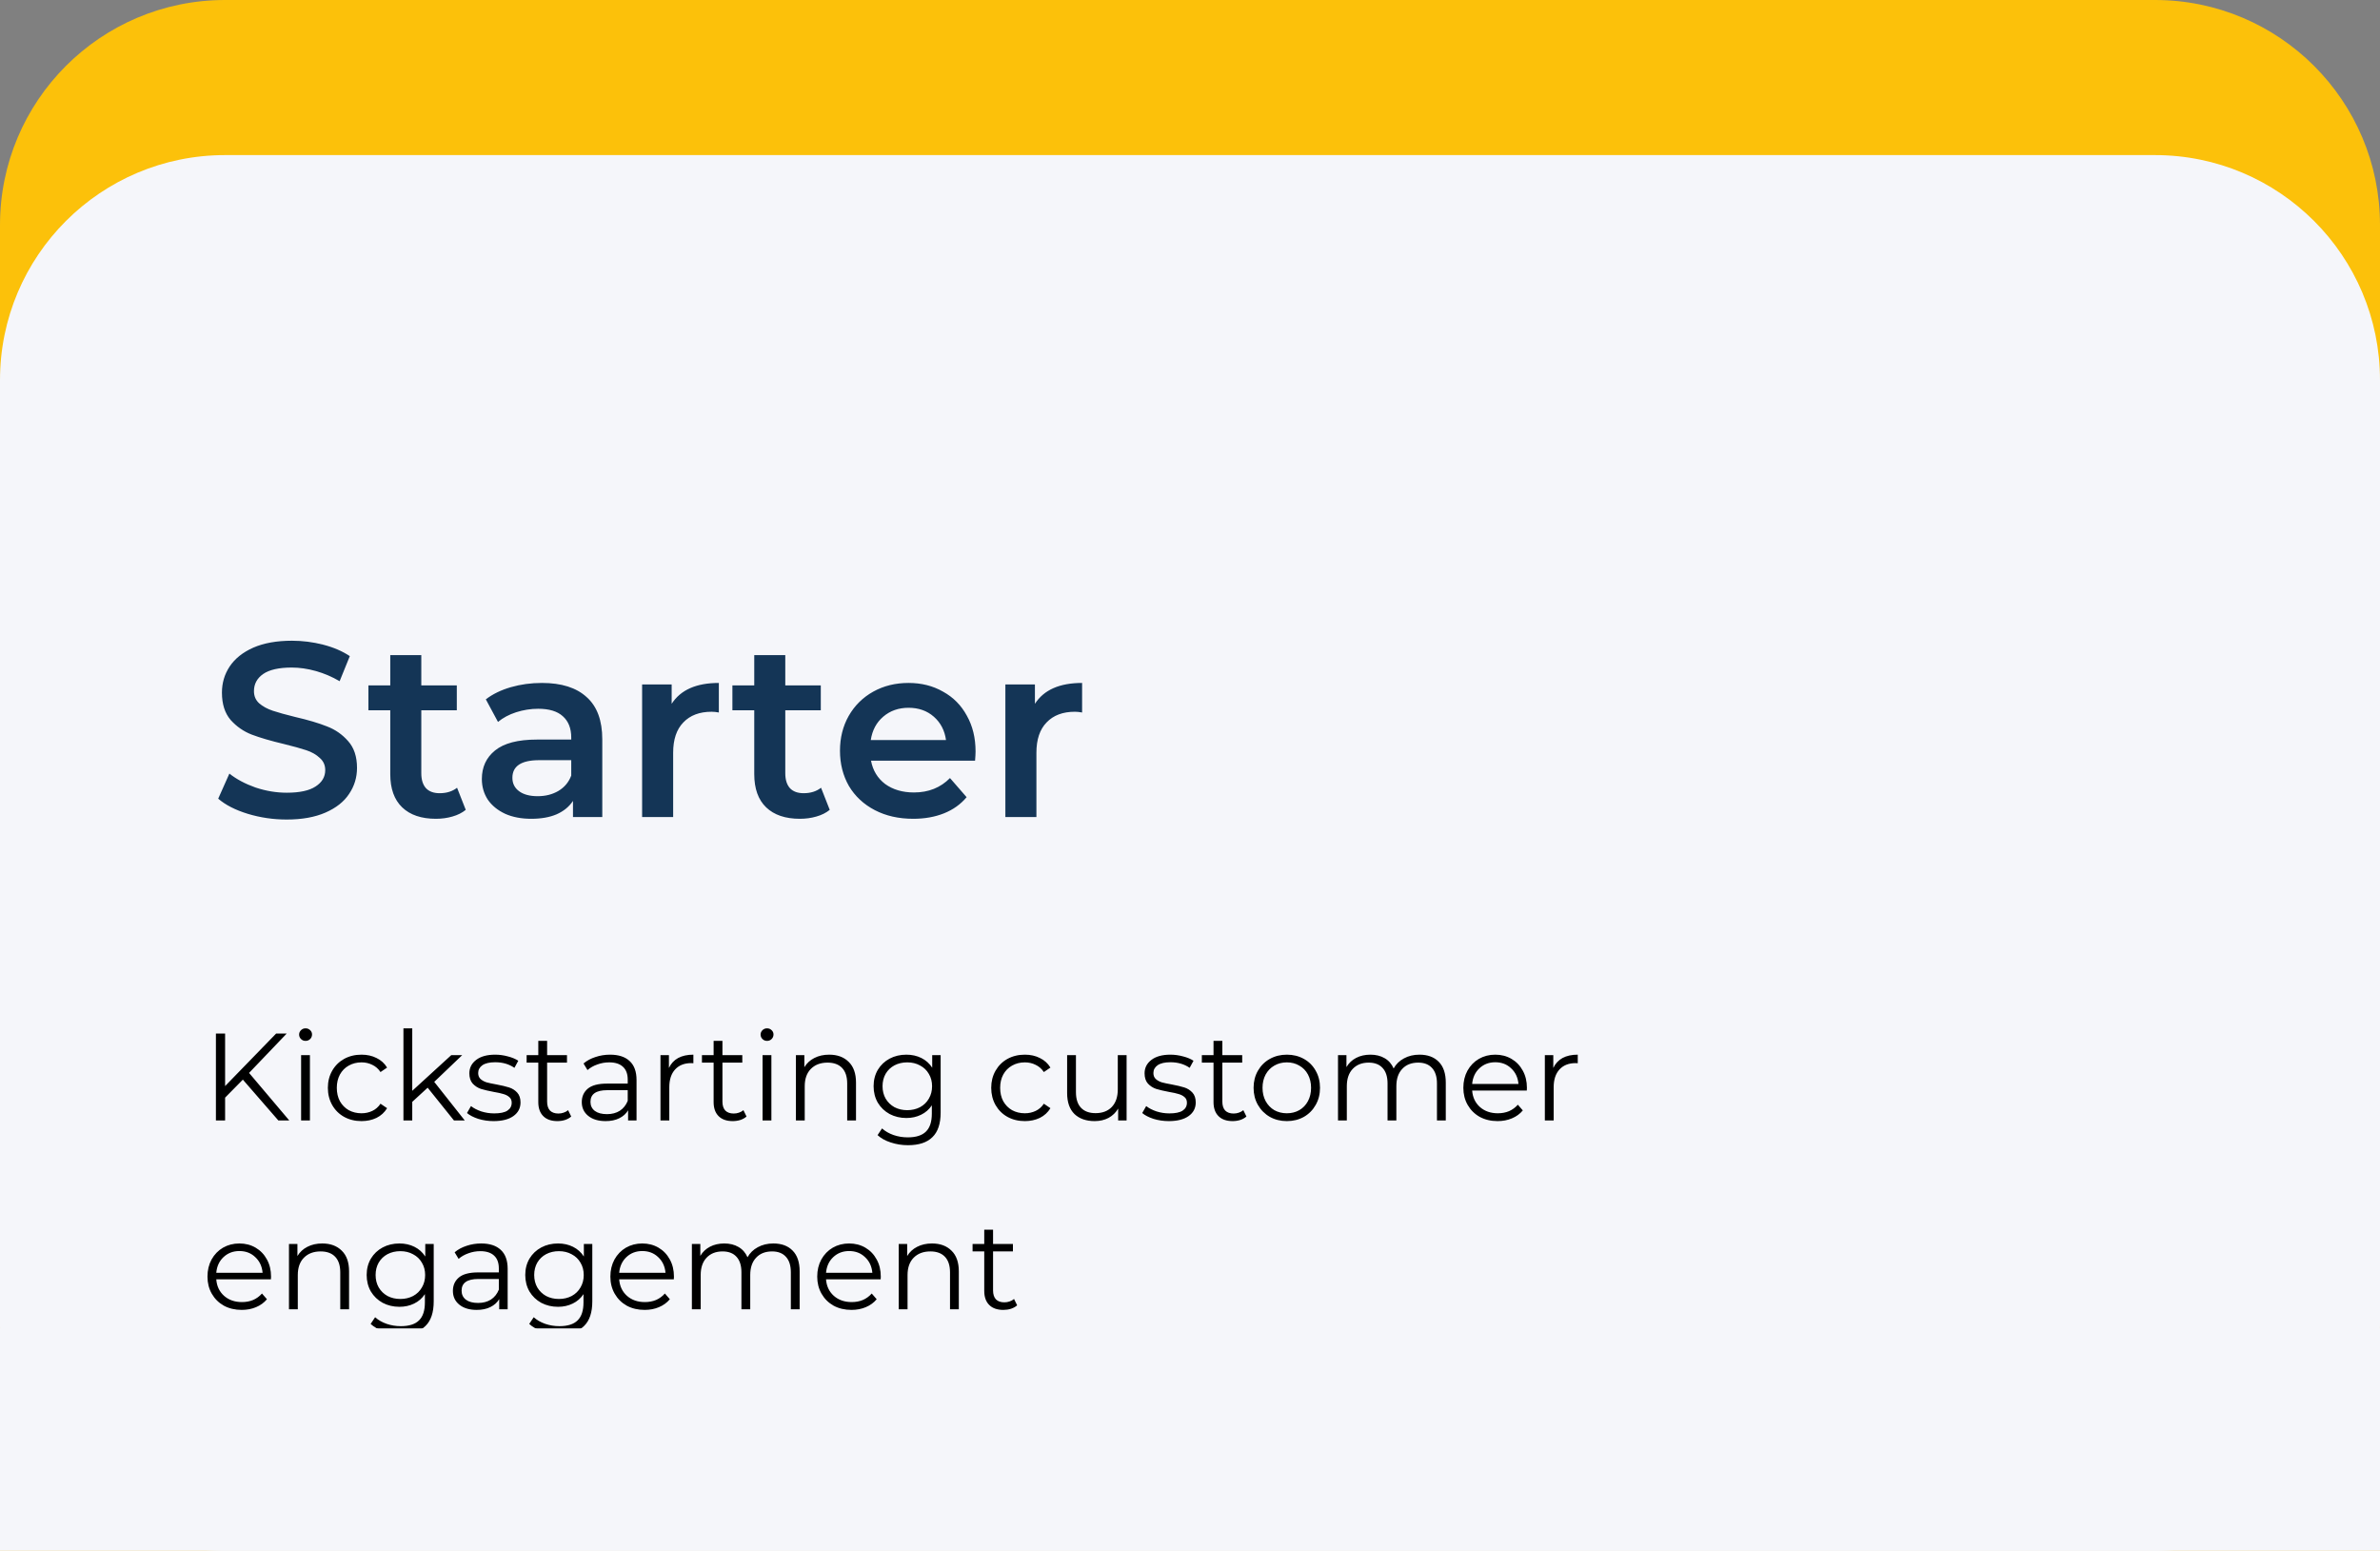
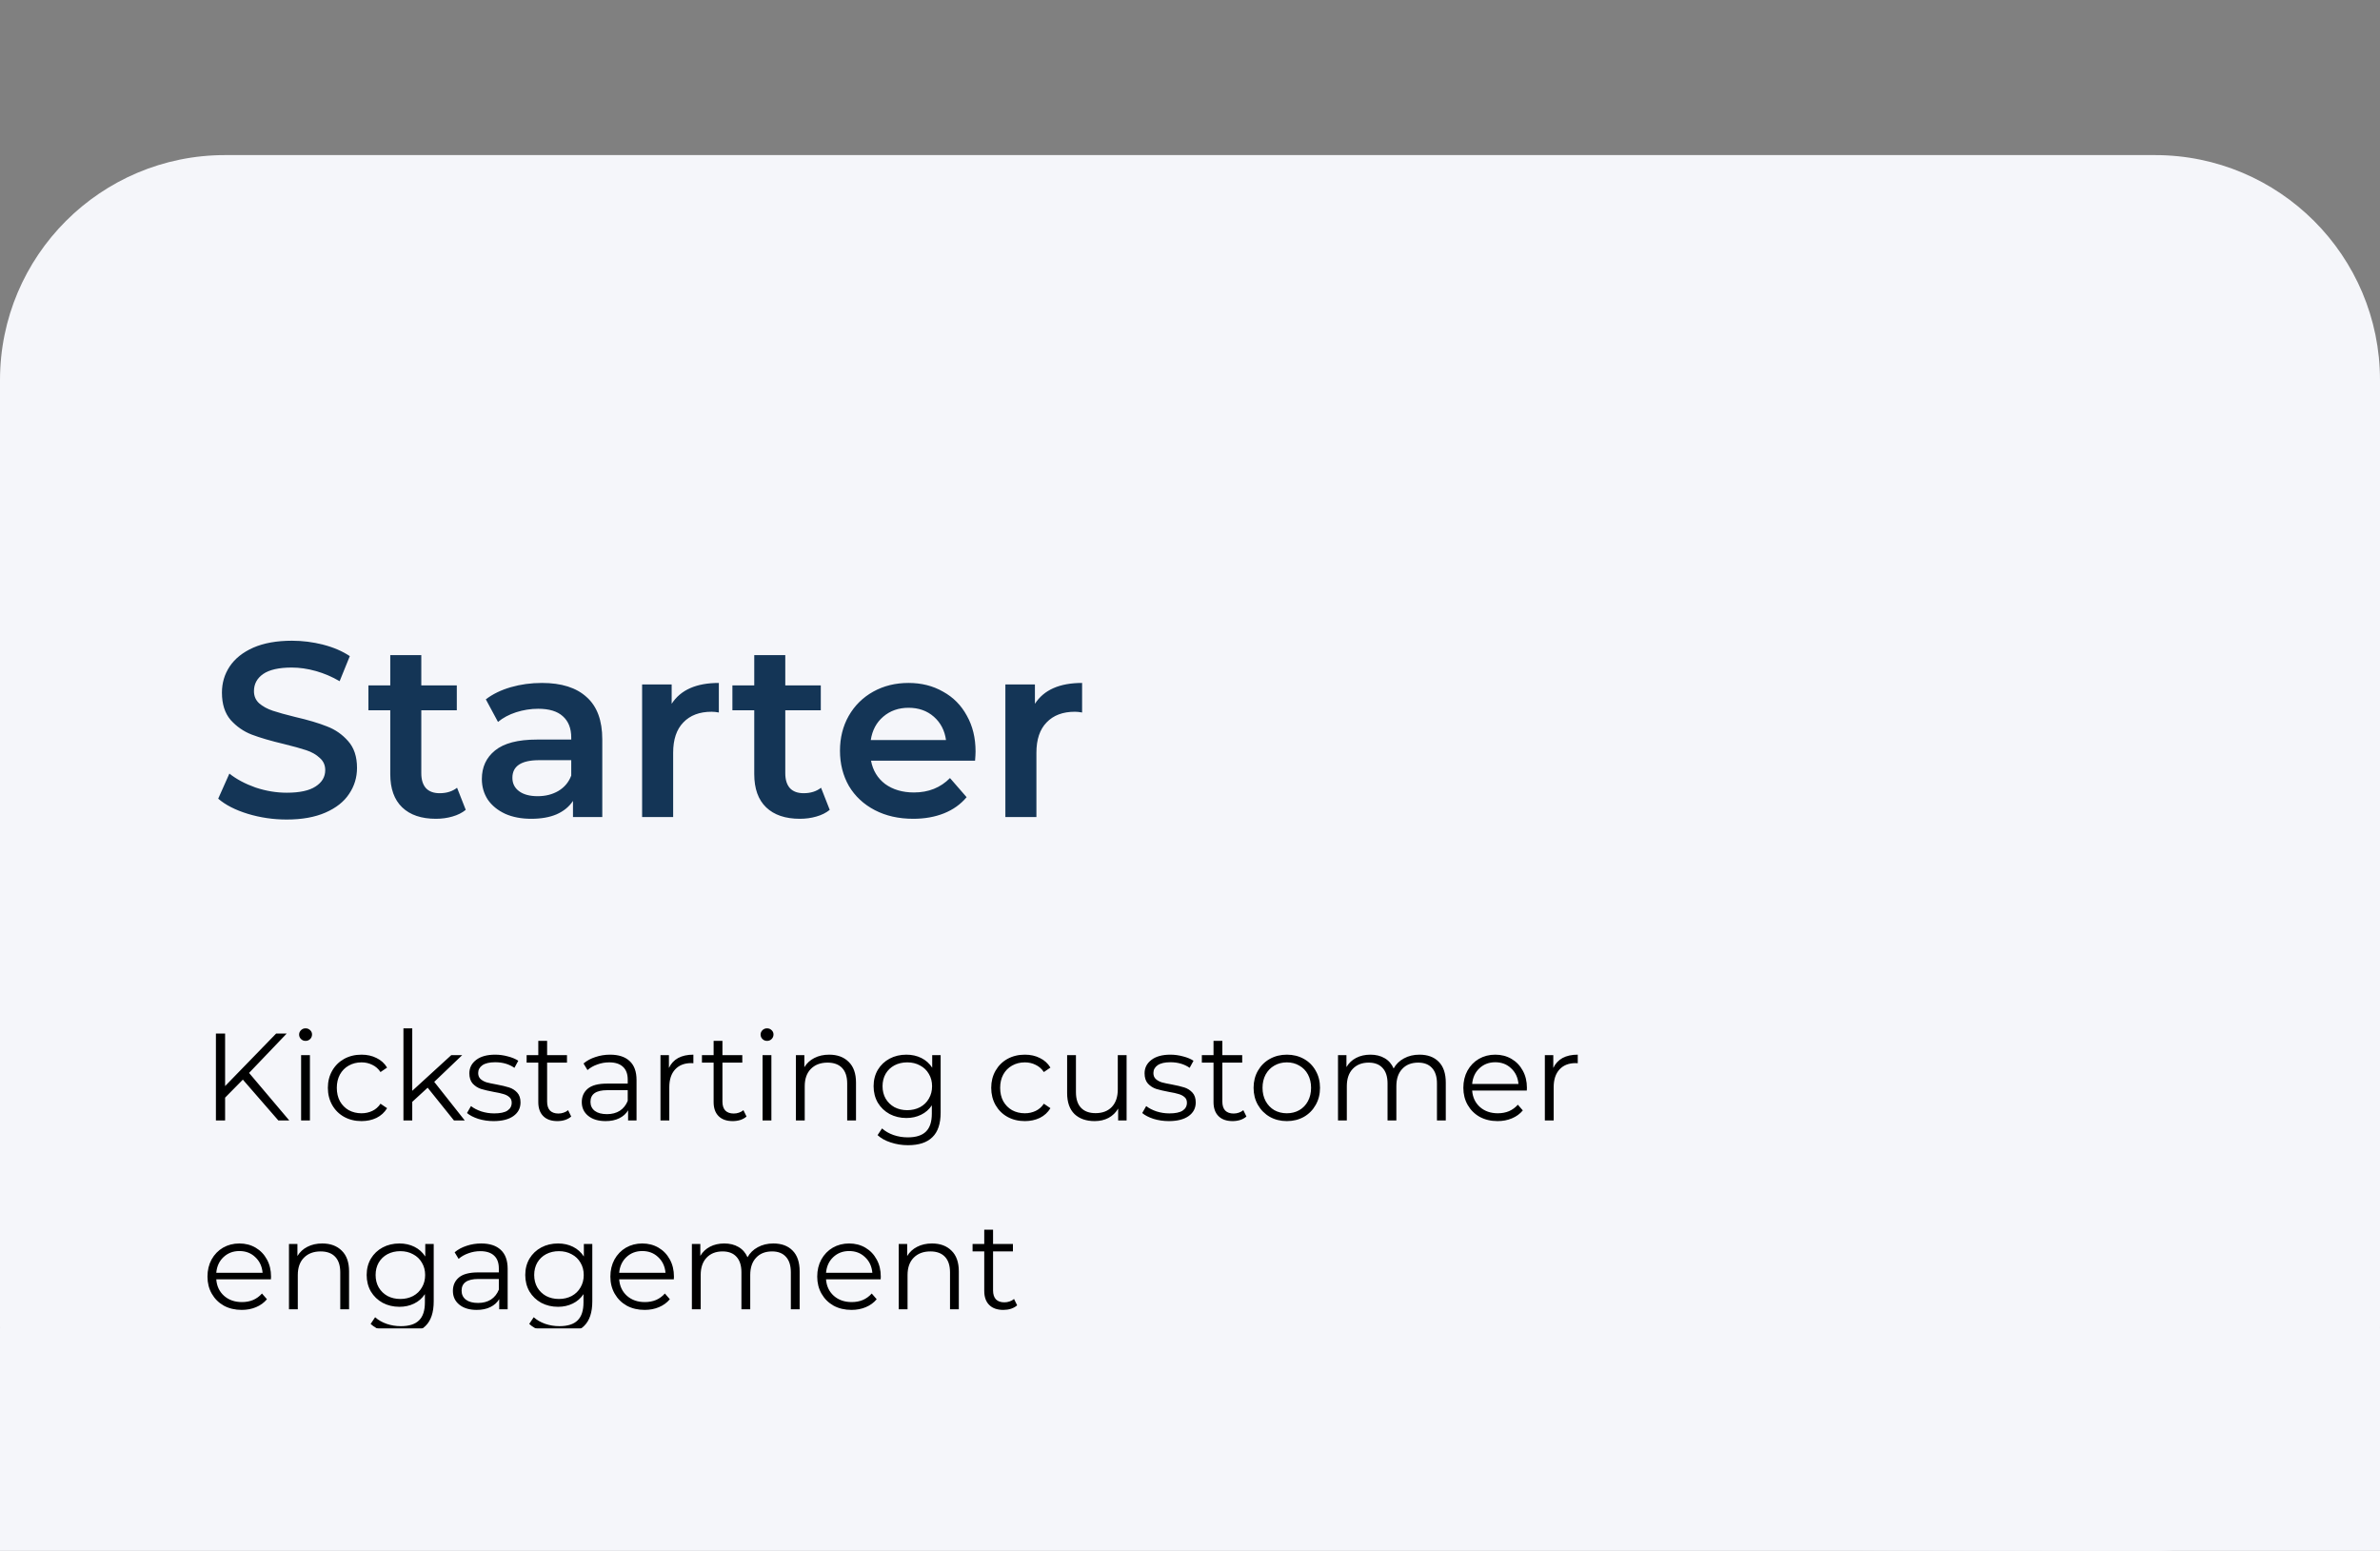
<svg xmlns="http://www.w3.org/2000/svg" width="353" height="230" viewBox="0 0 353 230" fill="none">
  <rect x="0" y="0" width="353" height="230" fill="#808080" stroke="none" />
-   <path d="M0 33.377C0 14.943 14.943 0 33.377 0H319.623C338.057 0 353 14.943 353 33.377V638.623C353 657.057 338.057 672 319.623 672H33.377C14.943 672 0 657.057 0 638.623V33.377Z" fill="#FCC10A" />
-   <path d="M0 56.377C0 37.943 14.943 23 33.377 23H319.623C338.057 23 353 37.943 353 56.377V196.623C353 215.057 338.057 230 319.623 230H33.377C14.943 230 0 215.057 0 196.623V56.377Z" fill="#F5F6FA" />
+   <path d="M0 56.377C0 37.943 14.943 23 33.377 23H319.623C338.057 23 353 37.943 353 56.377V196.623C353 215.057 338.057 230 319.623 230C14.943 230 0 215.057 0 196.623V56.377Z" fill="#F5F6FA" />
  <path d="M36.02 160.109L33.387 162.78V166.168H32.024V153.278H33.387V161.067L40.955 153.278H42.521L36.941 159.115L42.907 166.168H41.287L36.02 160.109ZM44.66 156.482H45.967V166.168H44.66V156.482ZM45.323 154.364C45.053 154.364 44.826 154.272 44.641 154.088C44.457 153.904 44.365 153.683 44.365 153.425C44.365 153.179 44.457 152.965 44.641 152.78C44.826 152.596 45.053 152.504 45.323 152.504C45.593 152.504 45.82 152.596 46.004 152.78C46.188 152.952 46.28 153.161 46.28 153.406C46.28 153.677 46.188 153.904 46.004 154.088C45.82 154.272 45.593 154.364 45.323 154.364ZM53.62 166.26C52.662 166.26 51.803 166.051 51.042 165.634C50.293 165.217 49.703 164.633 49.274 163.885C48.844 163.123 48.629 162.27 48.629 161.325C48.629 160.38 48.844 159.532 49.274 158.784C49.703 158.035 50.293 157.452 51.042 157.034C51.803 156.617 52.662 156.408 53.62 156.408C54.455 156.408 55.197 156.574 55.848 156.905C56.511 157.224 57.033 157.697 57.413 158.323L56.437 158.986C56.118 158.507 55.713 158.151 55.222 157.918C54.731 157.673 54.197 157.55 53.62 157.55C52.92 157.55 52.288 157.709 51.723 158.029C51.17 158.336 50.735 158.777 50.416 159.354C50.109 159.931 49.955 160.588 49.955 161.325C49.955 162.074 50.109 162.737 50.416 163.314C50.735 163.878 51.17 164.32 51.723 164.64C52.288 164.946 52.92 165.1 53.62 165.1C54.197 165.1 54.731 164.983 55.222 164.75C55.713 164.517 56.118 164.161 56.437 163.682L57.413 164.345C57.033 164.971 56.511 165.45 55.848 165.781C55.185 166.1 54.442 166.26 53.62 166.26ZM63.429 161.306L61.145 163.406V166.168H59.838V152.504H61.145V161.767L66.927 156.482H68.548L64.405 160.441L68.935 166.168H67.333L63.429 161.306ZM73.206 166.26C72.421 166.26 71.665 166.15 70.941 165.929C70.229 165.695 69.671 165.407 69.265 165.063L69.855 164.032C70.26 164.351 70.769 164.615 71.383 164.824C71.997 165.02 72.635 165.118 73.298 165.118C74.182 165.118 74.833 164.983 75.25 164.713C75.68 164.431 75.895 164.038 75.895 163.535C75.895 163.179 75.778 162.902 75.545 162.706C75.312 162.497 75.017 162.344 74.661 162.246C74.305 162.135 73.832 162.031 73.243 161.933C72.457 161.785 71.825 161.638 71.346 161.491C70.868 161.331 70.456 161.067 70.112 160.699C69.781 160.33 69.615 159.821 69.615 159.17C69.615 158.36 69.953 157.697 70.628 157.182C71.303 156.666 72.243 156.408 73.446 156.408C74.072 156.408 74.698 156.494 75.324 156.666C75.95 156.825 76.466 157.04 76.871 157.31L76.3 158.36C75.502 157.808 74.55 157.531 73.446 157.531C72.611 157.531 71.978 157.679 71.549 157.973C71.132 158.268 70.923 158.655 70.923 159.133C70.923 159.502 71.039 159.796 71.273 160.017C71.518 160.238 71.819 160.404 72.175 160.515C72.531 160.613 73.022 160.717 73.648 160.828C74.422 160.975 75.041 161.122 75.508 161.27C75.975 161.417 76.374 161.669 76.705 162.025C77.037 162.381 77.202 162.872 77.202 163.498C77.202 164.345 76.846 165.02 76.134 165.523C75.434 166.015 74.458 166.26 73.206 166.26ZM84.72 165.579C84.475 165.8 84.168 165.972 83.799 166.094C83.444 166.205 83.069 166.26 82.676 166.26C81.768 166.26 81.068 166.015 80.577 165.523C80.086 165.032 79.84 164.339 79.84 163.443V157.587H78.109V156.482H79.84V154.364H81.148V156.482H84.094V157.587H81.148V163.369C81.148 163.946 81.289 164.388 81.571 164.695C81.866 164.989 82.283 165.137 82.823 165.137C83.094 165.137 83.351 165.094 83.597 165.008C83.855 164.922 84.076 164.799 84.26 164.64L84.72 165.579ZM90.489 156.408C91.753 156.408 92.723 156.727 93.398 157.366C94.073 157.992 94.411 158.925 94.411 160.165V166.168H93.159V164.658C92.864 165.161 92.428 165.554 91.851 165.837C91.287 166.119 90.612 166.26 89.826 166.26C88.745 166.26 87.886 166.002 87.248 165.487C86.609 164.971 86.29 164.29 86.29 163.443C86.29 162.62 86.585 161.957 87.174 161.454C87.776 160.95 88.727 160.699 90.028 160.699H93.104V160.109C93.104 159.275 92.87 158.642 92.404 158.213C91.937 157.771 91.256 157.55 90.36 157.55C89.746 157.55 89.157 157.654 88.592 157.863C88.027 158.059 87.542 158.336 87.137 158.692L86.548 157.716C87.039 157.298 87.628 156.979 88.316 156.758C89.003 156.525 89.728 156.408 90.489 156.408ZM90.028 165.229C90.765 165.229 91.397 165.063 91.925 164.732C92.453 164.388 92.846 163.897 93.104 163.258V161.675H90.065C88.408 161.675 87.579 162.252 87.579 163.406C87.579 163.97 87.794 164.419 88.224 164.75C88.653 165.069 89.255 165.229 90.028 165.229ZM99.215 158.378C99.521 157.728 99.976 157.237 100.577 156.905C101.191 156.574 101.946 156.408 102.842 156.408V157.679L102.529 157.66C101.51 157.66 100.712 157.973 100.135 158.599C99.558 159.226 99.27 160.103 99.27 161.233V166.168H97.962V156.482H99.215V158.378ZM110.724 165.579C110.478 165.8 110.172 165.972 109.803 166.094C109.447 166.205 109.073 166.26 108.68 166.26C107.772 166.26 107.072 166.015 106.581 165.523C106.09 165.032 105.844 164.339 105.844 163.443V157.587H104.113V156.482H105.844V154.364H107.152V156.482H110.098V157.587H107.152V163.369C107.152 163.946 107.293 164.388 107.575 164.695C107.87 164.989 108.287 165.137 108.827 165.137C109.097 165.137 109.355 165.094 109.601 165.008C109.859 164.922 110.08 164.799 110.264 164.64L110.724 165.579ZM113.104 156.482H114.412V166.168H113.104V156.482ZM113.767 154.364C113.497 154.364 113.27 154.272 113.086 154.088C112.902 153.904 112.81 153.683 112.81 153.425C112.81 153.179 112.902 152.965 113.086 152.78C113.27 152.596 113.497 152.504 113.767 152.504C114.037 152.504 114.264 152.596 114.448 152.78C114.633 152.952 114.725 153.161 114.725 153.406C114.725 153.677 114.633 153.904 114.448 154.088C114.264 154.272 114.037 154.364 113.767 154.364ZM122.985 156.408C124.2 156.408 125.164 156.764 125.876 157.476C126.6 158.176 126.962 159.201 126.962 160.551V166.168H125.655V160.68C125.655 159.674 125.403 158.906 124.9 158.378C124.397 157.851 123.678 157.587 122.745 157.587C121.702 157.587 120.873 157.9 120.259 158.526C119.658 159.14 119.357 159.993 119.357 161.085V166.168H118.05V156.482H119.302V158.268C119.658 157.679 120.149 157.224 120.775 156.905C121.413 156.574 122.15 156.408 122.985 156.408ZM139.516 156.482V164.989C139.516 166.634 139.111 167.85 138.301 168.636C137.503 169.434 136.293 169.833 134.673 169.833C133.777 169.833 132.923 169.697 132.113 169.427C131.315 169.17 130.665 168.807 130.161 168.341L130.824 167.347C131.291 167.764 131.855 168.089 132.518 168.323C133.194 168.556 133.899 168.672 134.636 168.672C135.864 168.672 136.766 168.384 137.343 167.807C137.92 167.242 138.208 166.358 138.208 165.155V163.921C137.803 164.535 137.269 165.002 136.606 165.321C135.956 165.64 135.231 165.8 134.433 165.8C133.525 165.8 132.696 165.603 131.947 165.21C131.211 164.805 130.628 164.247 130.198 163.535C129.781 162.81 129.572 161.994 129.572 161.085C129.572 160.177 129.781 159.367 130.198 158.655C130.628 157.943 131.211 157.39 131.947 156.997C132.684 156.605 133.513 156.408 134.433 156.408C135.256 156.408 135.999 156.574 136.662 156.905C137.325 157.237 137.859 157.716 138.264 158.342V156.482H139.516ZM134.562 164.64C135.262 164.64 135.894 164.492 136.459 164.198C137.024 163.891 137.46 163.467 137.767 162.927C138.086 162.387 138.245 161.773 138.245 161.085C138.245 160.398 138.086 159.79 137.767 159.262C137.46 158.722 137.024 158.305 136.459 158.01C135.907 157.703 135.274 157.55 134.562 157.55C133.863 157.55 133.23 157.697 132.666 157.992C132.113 158.286 131.677 158.704 131.358 159.244C131.051 159.784 130.898 160.398 130.898 161.085C130.898 161.773 131.051 162.387 131.358 162.927C131.677 163.467 132.113 163.891 132.666 164.198C133.23 164.492 133.863 164.64 134.562 164.64ZM152.006 166.26C151.049 166.26 150.189 166.051 149.428 165.634C148.679 165.217 148.09 164.633 147.66 163.885C147.231 163.123 147.016 162.27 147.016 161.325C147.016 160.38 147.231 159.532 147.66 158.784C148.09 158.035 148.679 157.452 149.428 157.034C150.189 156.617 151.049 156.408 152.006 156.408C152.841 156.408 153.584 156.574 154.234 156.905C154.897 157.224 155.419 157.697 155.8 158.323L154.824 158.986C154.504 158.507 154.099 158.151 153.608 157.918C153.117 157.673 152.583 157.55 152.006 157.55C151.306 157.55 150.674 157.709 150.109 158.029C149.557 158.336 149.121 158.777 148.802 159.354C148.495 159.931 148.342 160.588 148.342 161.325C148.342 162.074 148.495 162.737 148.802 163.314C149.121 163.878 149.557 164.32 150.109 164.64C150.674 164.946 151.306 165.1 152.006 165.1C152.583 165.1 153.117 164.983 153.608 164.75C154.099 164.517 154.504 164.161 154.824 163.682L155.8 164.345C155.419 164.971 154.897 165.45 154.234 165.781C153.571 166.1 152.829 166.26 152.006 166.26ZM167.097 156.482V166.168H165.844V164.4C165.501 164.989 165.028 165.45 164.427 165.781C163.825 166.1 163.137 166.26 162.364 166.26C161.1 166.26 160.099 165.91 159.362 165.21C158.638 164.498 158.276 163.461 158.276 162.098V156.482H159.583V161.969C159.583 162.988 159.835 163.762 160.338 164.29C160.842 164.818 161.56 165.081 162.493 165.081C163.512 165.081 164.316 164.775 164.905 164.161C165.495 163.535 165.789 162.669 165.789 161.564V156.482H167.097ZM173.355 166.26C172.569 166.26 171.814 166.15 171.09 165.929C170.378 165.695 169.819 165.407 169.414 165.063L170.003 164.032C170.409 164.351 170.918 164.615 171.532 164.824C172.146 165.02 172.784 165.118 173.447 165.118C174.331 165.118 174.982 164.983 175.399 164.713C175.829 164.431 176.044 164.038 176.044 163.535C176.044 163.179 175.927 162.902 175.694 162.706C175.46 162.497 175.166 162.344 174.81 162.246C174.454 162.135 173.981 162.031 173.392 161.933C172.606 161.785 171.974 161.638 171.495 161.491C171.016 161.331 170.605 161.067 170.261 160.699C169.93 160.33 169.764 159.821 169.764 159.17C169.764 158.36 170.102 157.697 170.777 157.182C171.452 156.666 172.391 156.408 173.594 156.408C174.22 156.408 174.847 156.494 175.473 156.666C176.099 156.825 176.614 157.04 177.02 157.31L176.449 158.36C175.651 157.808 174.699 157.531 173.594 157.531C172.76 157.531 172.127 157.679 171.698 157.973C171.28 158.268 171.072 158.655 171.072 159.133C171.072 159.502 171.188 159.796 171.421 160.017C171.667 160.238 171.968 160.404 172.324 160.515C172.68 160.613 173.171 160.717 173.797 160.828C174.57 160.975 175.19 161.122 175.657 161.27C176.123 161.417 176.522 161.669 176.854 162.025C177.185 162.381 177.351 162.872 177.351 163.498C177.351 164.345 176.995 165.02 176.283 165.523C175.583 166.015 174.607 166.26 173.355 166.26ZM184.869 165.579C184.623 165.8 184.317 165.972 183.948 166.094C183.592 166.205 183.218 166.26 182.825 166.26C181.917 166.26 181.217 166.015 180.726 165.523C180.235 165.032 179.989 164.339 179.989 163.443V157.587H178.258V156.482H179.989V154.364H181.297V156.482H184.243V157.587H181.297V163.369C181.297 163.946 181.438 164.388 181.72 164.695C182.015 164.989 182.432 165.137 182.972 165.137C183.242 165.137 183.5 165.094 183.746 165.008C184.004 164.922 184.225 164.799 184.409 164.64L184.869 165.579ZM190.867 166.26C189.934 166.26 189.093 166.051 188.344 165.634C187.595 165.204 187.006 164.615 186.576 163.866C186.146 163.117 185.931 162.27 185.931 161.325C185.931 160.38 186.146 159.532 186.576 158.784C187.006 158.035 187.595 157.452 188.344 157.034C189.093 156.617 189.934 156.408 190.867 156.408C191.8 156.408 192.641 156.617 193.389 157.034C194.138 157.452 194.721 158.035 195.139 158.784C195.569 159.532 195.783 160.38 195.783 161.325C195.783 162.27 195.569 163.117 195.139 163.866C194.721 164.615 194.138 165.204 193.389 165.634C192.641 166.051 191.8 166.26 190.867 166.26ZM190.867 165.1C191.554 165.1 192.168 164.946 192.708 164.64C193.261 164.32 193.69 163.872 193.997 163.295C194.304 162.718 194.458 162.061 194.458 161.325C194.458 160.588 194.304 159.931 193.997 159.354C193.69 158.777 193.261 158.336 192.708 158.029C192.168 157.709 191.554 157.55 190.867 157.55C190.179 157.55 189.559 157.709 189.007 158.029C188.467 158.336 188.037 158.777 187.718 159.354C187.411 159.931 187.257 160.588 187.257 161.325C187.257 162.061 187.411 162.718 187.718 163.295C188.037 163.872 188.467 164.32 189.007 164.64C189.559 164.946 190.179 165.1 190.867 165.1ZM210.533 156.408C211.748 156.408 212.7 156.758 213.387 157.458C214.087 158.158 214.437 159.189 214.437 160.551V166.168H213.129V160.68C213.129 159.674 212.884 158.906 212.393 158.378C211.914 157.851 211.233 157.587 210.349 157.587C209.342 157.587 208.55 157.9 207.973 158.526C207.396 159.14 207.108 159.993 207.108 161.085V166.168H205.8V160.68C205.8 159.674 205.555 158.906 205.064 158.378C204.585 157.851 203.897 157.587 203.001 157.587C202.007 157.587 201.215 157.9 200.626 158.526C200.049 159.14 199.76 159.993 199.76 161.085V166.168H198.453V156.482H199.705V158.25C200.049 157.66 200.527 157.206 201.141 156.887C201.755 156.568 202.461 156.408 203.259 156.408C204.069 156.408 204.769 156.58 205.358 156.924C205.96 157.267 206.408 157.777 206.703 158.452C207.059 157.814 207.568 157.317 208.231 156.961C208.906 156.592 209.673 156.408 210.533 156.408ZM226.453 161.73H218.35C218.424 162.737 218.81 163.553 219.51 164.179C220.21 164.793 221.094 165.1 222.162 165.1C222.763 165.1 223.316 164.996 223.819 164.787C224.323 164.566 224.758 164.247 225.127 163.829L225.863 164.676C225.434 165.192 224.893 165.585 224.243 165.855C223.604 166.125 222.898 166.26 222.125 166.26C221.131 166.26 220.247 166.051 219.473 165.634C218.712 165.204 218.117 164.615 217.687 163.866C217.257 163.117 217.043 162.27 217.043 161.325C217.043 160.38 217.245 159.532 217.65 158.784C218.068 158.035 218.632 157.452 219.344 157.034C220.069 156.617 220.879 156.408 221.775 156.408C222.671 156.408 223.475 156.617 224.187 157.034C224.9 157.452 225.458 158.035 225.863 158.784C226.268 159.52 226.471 160.367 226.471 161.325L226.453 161.73ZM221.775 157.531C220.842 157.531 220.056 157.832 219.418 158.434C218.792 159.023 218.436 159.796 218.35 160.754H225.219C225.133 159.796 224.771 159.023 224.132 158.434C223.506 157.832 222.72 157.531 221.775 157.531ZM230.384 158.378C230.691 157.728 231.146 157.237 231.747 156.905C232.361 156.574 233.116 156.408 234.012 156.408V157.679L233.699 157.66C232.68 157.66 231.882 157.973 231.305 158.599C230.728 159.226 230.44 160.103 230.44 161.233V166.168H229.132V156.482H230.384V158.378ZM40.182 189.73H32.079C32.153 190.737 32.54 191.553 33.239 192.179C33.939 192.793 34.823 193.1 35.891 193.1C36.493 193.1 37.045 192.996 37.549 192.787C38.052 192.566 38.488 192.247 38.856 191.829L39.593 192.676C39.163 193.192 38.623 193.585 37.972 193.855C37.334 194.125 36.628 194.26 35.854 194.26C34.86 194.26 33.976 194.051 33.203 193.634C32.441 193.204 31.846 192.615 31.416 191.866C30.987 191.117 30.772 190.27 30.772 189.325C30.772 188.38 30.974 187.532 31.38 186.784C31.797 186.035 32.362 185.452 33.074 185.034C33.798 184.617 34.608 184.408 35.505 184.408C36.401 184.408 37.205 184.617 37.917 185.034C38.629 185.452 39.188 186.035 39.593 186.784C39.998 187.52 40.2 188.367 40.2 189.325L40.182 189.73ZM35.505 185.531C34.572 185.531 33.786 185.832 33.147 186.434C32.521 187.023 32.165 187.796 32.079 188.754H38.948C38.862 187.796 38.5 187.023 37.862 186.434C37.236 185.832 36.45 185.531 35.505 185.531ZM47.797 184.408C49.012 184.408 49.976 184.764 50.688 185.476C51.412 186.176 51.774 187.201 51.774 188.551V194.168H50.467V188.68C50.467 187.674 50.215 186.906 49.712 186.378C49.209 185.851 48.49 185.587 47.557 185.587C46.514 185.587 45.685 185.9 45.071 186.526C44.47 187.14 44.169 187.993 44.169 189.085V194.168H42.861V184.482H44.114V186.268C44.47 185.679 44.961 185.224 45.587 184.905C46.225 184.574 46.962 184.408 47.797 184.408ZM64.328 184.482V192.989C64.328 194.634 63.923 195.85 63.113 196.636C62.315 197.434 61.105 197.833 59.485 197.833C58.589 197.833 57.735 197.697 56.925 197.427C56.127 197.17 55.477 196.807 54.973 196.341L55.636 195.347C56.103 195.764 56.667 196.089 57.33 196.323C58.005 196.556 58.711 196.672 59.448 196.672C60.676 196.672 61.578 196.384 62.155 195.807C62.732 195.242 63.02 194.358 63.02 193.155V191.921C62.615 192.535 62.081 193.002 61.418 193.321C60.768 193.64 60.043 193.8 59.245 193.8C58.337 193.8 57.508 193.603 56.759 193.21C56.023 192.805 55.44 192.247 55.01 191.535C54.593 190.81 54.384 189.994 54.384 189.085C54.384 188.177 54.593 187.367 55.01 186.655C55.44 185.943 56.023 185.39 56.759 184.997C57.496 184.605 58.325 184.408 59.245 184.408C60.068 184.408 60.811 184.574 61.474 184.905C62.137 185.237 62.671 185.716 63.076 186.342V184.482H64.328ZM59.374 192.64C60.074 192.64 60.706 192.492 61.271 192.198C61.836 191.891 62.272 191.467 62.578 190.927C62.898 190.387 63.057 189.773 63.057 189.085C63.057 188.398 62.898 187.79 62.578 187.262C62.272 186.722 61.836 186.305 61.271 186.01C60.719 185.703 60.086 185.55 59.374 185.55C58.675 185.55 58.042 185.697 57.478 185.992C56.925 186.286 56.489 186.704 56.17 187.244C55.863 187.784 55.71 188.398 55.71 189.085C55.71 189.773 55.863 190.387 56.17 190.927C56.489 191.467 56.925 191.891 57.478 192.198C58.042 192.492 58.675 192.64 59.374 192.64ZM71.373 184.408C72.637 184.408 73.607 184.727 74.282 185.366C74.957 185.992 75.295 186.925 75.295 188.165V194.168H74.043V192.658C73.748 193.161 73.312 193.554 72.735 193.837C72.171 194.119 71.495 194.26 70.71 194.26C69.629 194.26 68.77 194.002 68.132 193.487C67.493 192.971 67.174 192.29 67.174 191.443C67.174 190.62 67.469 189.957 68.058 189.454C68.659 188.95 69.611 188.699 70.912 188.699H73.987V188.109C73.987 187.275 73.754 186.642 73.288 186.213C72.821 185.771 72.14 185.55 71.244 185.55C70.63 185.55 70.04 185.654 69.476 185.863C68.911 186.059 68.426 186.336 68.021 186.692L67.432 185.716C67.923 185.298 68.512 184.979 69.2 184.758C69.887 184.525 70.611 184.408 71.373 184.408ZM70.912 193.229C71.649 193.229 72.281 193.063 72.809 192.732C73.337 192.388 73.73 191.897 73.987 191.258V189.675H70.949C69.292 189.675 68.463 190.252 68.463 191.406C68.463 191.97 68.678 192.419 69.108 192.75C69.537 193.069 70.139 193.229 70.912 193.229ZM87.85 184.482V192.989C87.85 194.634 87.445 195.85 86.635 196.636C85.837 197.434 84.627 197.833 83.007 197.833C82.111 197.833 81.257 197.697 80.447 197.427C79.649 197.17 78.999 196.807 78.495 196.341L79.158 195.347C79.625 195.764 80.189 196.089 80.852 196.323C81.528 196.556 82.234 196.672 82.97 196.672C84.198 196.672 85.1 196.384 85.677 195.807C86.254 195.242 86.543 194.358 86.543 193.155V191.921C86.138 192.535 85.603 193.002 84.941 193.321C84.29 193.64 83.566 193.8 82.767 193.8C81.859 193.8 81.03 193.603 80.281 193.21C79.545 192.805 78.962 192.247 78.532 191.535C78.115 190.81 77.906 189.994 77.906 189.085C77.906 188.177 78.115 187.367 78.532 186.655C78.962 185.943 79.545 185.39 80.281 184.997C81.018 184.605 81.847 184.408 82.767 184.408C83.59 184.408 84.333 184.574 84.996 184.905C85.659 185.237 86.193 185.716 86.598 186.342V184.482H87.85ZM82.896 192.64C83.596 192.64 84.228 192.492 84.793 192.198C85.358 191.891 85.794 191.467 86.101 190.927C86.42 190.387 86.579 189.773 86.579 189.085C86.579 188.398 86.42 187.79 86.101 187.262C85.794 186.722 85.358 186.305 84.793 186.01C84.241 185.703 83.609 185.55 82.896 185.55C82.197 185.55 81.564 185.697 81 185.992C80.447 186.286 80.011 186.704 79.692 187.244C79.385 187.784 79.232 188.398 79.232 189.085C79.232 189.773 79.385 190.387 79.692 190.927C80.011 191.467 80.447 191.891 81 192.198C81.564 192.492 82.197 192.64 82.896 192.64ZM99.94 189.73H91.838C91.911 190.737 92.298 191.553 92.998 192.179C93.698 192.793 94.582 193.1 95.65 193.1C96.251 193.1 96.804 192.996 97.307 192.787C97.81 192.566 98.246 192.247 98.614 191.829L99.351 192.676C98.921 193.192 98.381 193.585 97.731 193.855C97.092 194.125 96.386 194.26 95.613 194.26C94.618 194.26 93.734 194.051 92.961 193.634C92.2 193.204 91.605 192.615 91.175 191.866C90.745 191.117 90.53 190.27 90.53 189.325C90.53 188.38 90.733 187.532 91.138 186.784C91.555 186.035 92.12 185.452 92.832 185.034C93.556 184.617 94.367 184.408 95.263 184.408C96.159 184.408 96.963 184.617 97.675 185.034C98.387 185.452 98.946 186.035 99.351 186.784C99.756 187.52 99.959 188.367 99.959 189.325L99.94 189.73ZM95.263 185.531C94.33 185.531 93.544 185.832 92.906 186.434C92.28 187.023 91.924 187.796 91.838 188.754H98.707C98.621 187.796 98.258 187.023 97.62 186.434C96.994 185.832 96.208 185.531 95.263 185.531ZM114.7 184.408C115.915 184.408 116.867 184.758 117.554 185.458C118.254 186.158 118.604 187.189 118.604 188.551V194.168H117.297V188.68C117.297 187.674 117.051 186.906 116.56 186.378C116.081 185.851 115.4 185.587 114.516 185.587C113.509 185.587 112.717 185.9 112.14 186.526C111.563 187.14 111.275 187.993 111.275 189.085V194.168H109.967V188.68C109.967 187.674 109.722 186.906 109.231 186.378C108.752 185.851 108.065 185.587 107.168 185.587C106.174 185.587 105.382 185.9 104.793 186.526C104.216 187.14 103.927 187.993 103.927 189.085V194.168H102.62V184.482H103.872V186.25C104.216 185.66 104.695 185.206 105.308 184.887C105.922 184.568 106.628 184.408 107.426 184.408C108.236 184.408 108.936 184.58 109.525 184.924C110.127 185.267 110.575 185.777 110.87 186.452C111.226 185.814 111.735 185.317 112.398 184.961C113.073 184.592 113.841 184.408 114.7 184.408ZM130.62 189.73H122.517C122.591 190.737 122.978 191.553 123.677 192.179C124.377 192.793 125.261 193.1 126.329 193.1C126.931 193.1 127.483 192.996 127.986 192.787C128.49 192.566 128.926 192.247 129.294 191.829L130.03 192.676C129.601 193.192 129.061 193.585 128.41 193.855C127.772 194.125 127.066 194.26 126.292 194.26C125.298 194.26 124.414 194.051 123.64 193.634C122.879 193.204 122.284 192.615 121.854 191.866C121.425 191.117 121.21 190.27 121.21 189.325C121.21 188.38 121.412 187.532 121.817 186.784C122.235 186.035 122.8 185.452 123.512 185.034C124.236 184.617 125.046 184.408 125.942 184.408C126.839 184.408 127.643 184.617 128.355 185.034C129.067 185.452 129.625 186.035 130.03 186.784C130.436 187.52 130.638 188.367 130.638 189.325L130.62 189.73ZM125.942 185.531C125.009 185.531 124.224 185.832 123.585 186.434C122.959 187.023 122.603 187.796 122.517 188.754H129.386C129.3 187.796 128.938 187.023 128.299 186.434C127.673 185.832 126.888 185.531 125.942 185.531ZM138.235 184.408C139.45 184.408 140.414 184.764 141.126 185.476C141.85 186.176 142.212 187.201 142.212 188.551V194.168H140.905V188.68C140.905 187.674 140.653 186.906 140.15 186.378C139.646 185.851 138.928 185.587 137.995 185.587C136.952 185.587 136.123 185.9 135.509 186.526C134.908 187.14 134.607 187.993 134.607 189.085V194.168H133.299V184.482H134.552V186.268C134.908 185.679 135.399 185.224 136.025 184.905C136.663 184.574 137.4 184.408 138.235 184.408ZM150.863 193.579C150.617 193.8 150.31 193.972 149.942 194.094C149.586 194.205 149.211 194.26 148.819 194.26C147.91 194.26 147.21 194.015 146.719 193.523C146.228 193.032 145.983 192.339 145.983 191.443V185.587H144.252V184.482H145.983V182.364H147.29V184.482H150.237V185.587H147.29V191.369C147.29 191.946 147.431 192.388 147.714 192.695C148.008 192.989 148.426 193.137 148.966 193.137C149.236 193.137 149.494 193.094 149.739 193.008C149.997 192.922 150.218 192.799 150.402 192.64L150.863 193.579Z" fill="black" />
  <path d="M42.529 121.537C40.54 121.537 38.613 121.255 36.747 120.69C34.906 120.125 33.445 119.377 32.364 118.444L34.022 114.724C35.077 115.559 36.366 116.246 37.889 116.786C39.435 117.302 40.982 117.56 42.529 117.56C44.444 117.56 45.868 117.253 46.801 116.639C47.759 116.025 48.238 115.215 48.238 114.208C48.238 113.472 47.968 112.87 47.428 112.403C46.912 111.912 46.249 111.532 45.439 111.262C44.629 110.992 43.524 110.685 42.124 110.341C40.16 109.874 38.564 109.408 37.336 108.941C36.133 108.475 35.09 107.751 34.206 106.769C33.346 105.762 32.917 104.411 32.917 102.717C32.917 101.293 33.297 100.004 34.058 98.85C34.844 97.672 36.01 96.739 37.557 96.051C39.129 95.364 41.044 95.02 43.303 95.02C44.874 95.02 46.421 95.216 47.943 95.609C49.465 96.002 50.779 96.567 51.884 97.303L50.374 101.023C49.245 100.36 48.066 99.857 46.838 99.513C45.611 99.169 44.42 98.998 43.266 98.998C41.375 98.998 39.963 99.317 39.03 99.955C38.122 100.593 37.668 101.44 37.668 102.496C37.668 103.233 37.925 103.834 38.441 104.301C38.981 104.767 39.657 105.136 40.467 105.406C41.277 105.676 42.382 105.983 43.781 106.327C45.697 106.769 47.268 107.235 48.496 107.726C49.723 108.193 50.767 108.917 51.626 109.899C52.51 110.881 52.952 112.207 52.952 113.877C52.952 115.301 52.559 116.59 51.773 117.744C51.012 118.898 49.846 119.819 48.275 120.506C46.703 121.193 44.788 121.537 42.529 121.537ZM69.08 120.101C68.54 120.543 67.877 120.874 67.091 121.095C66.33 121.316 65.52 121.427 64.66 121.427C62.5 121.427 60.83 120.862 59.652 119.733C58.473 118.603 57.884 116.958 57.884 114.797V105.332H54.643V101.649H57.884V97.156H62.487V101.649H67.754V105.332H62.487V114.687C62.487 115.644 62.721 116.381 63.187 116.897C63.654 117.388 64.329 117.633 65.213 117.633C66.244 117.633 67.103 117.363 67.791 116.823L69.08 120.101ZM80.38 101.281C83.278 101.281 85.487 101.981 87.01 103.38C88.557 104.755 89.33 106.842 89.33 109.641V121.169H84.984V118.775C84.419 119.634 83.609 120.297 82.553 120.764C81.522 121.206 80.27 121.427 78.797 121.427C77.323 121.427 76.034 121.181 74.93 120.69C73.825 120.175 72.965 119.475 72.352 118.591C71.762 117.682 71.468 116.663 71.468 115.534C71.468 113.766 72.118 112.354 73.42 111.299C74.746 110.218 76.82 109.678 79.644 109.678H84.726V109.383C84.726 108.008 84.309 106.953 83.474 106.216C82.664 105.479 81.448 105.111 79.828 105.111C78.723 105.111 77.63 105.283 76.55 105.627C75.494 105.971 74.598 106.449 73.862 107.063L72.057 103.712C73.088 102.926 74.328 102.324 75.777 101.907C77.225 101.49 78.76 101.281 80.38 101.281ZM79.754 118.075C80.908 118.075 81.927 117.817 82.811 117.302C83.72 116.762 84.358 116.001 84.726 115.018V112.735H79.975C77.323 112.735 75.998 113.607 75.998 115.35C75.998 116.185 76.329 116.848 76.992 117.339C77.655 117.83 78.576 118.075 79.754 118.075ZM99.621 104.375C100.947 102.312 103.279 101.281 106.619 101.281V105.664C106.226 105.59 105.87 105.553 105.551 105.553C103.758 105.553 102.359 106.081 101.352 107.137C100.345 108.168 99.842 109.666 99.842 111.63V121.169H95.238V101.502H99.621V104.375ZM123.066 120.101C122.526 120.543 121.863 120.874 121.077 121.095C120.316 121.316 119.506 121.427 118.646 121.427C116.486 121.427 114.816 120.862 113.637 119.733C112.459 118.603 111.87 116.958 111.87 114.797V105.332H108.629V101.649H111.87V97.156H116.473V101.649H121.74V105.332H116.473V114.687C116.473 115.644 116.707 116.381 117.173 116.897C117.64 117.388 118.315 117.633 119.199 117.633C120.23 117.633 121.089 117.363 121.777 116.823L123.066 120.101ZM144.694 111.446C144.694 111.765 144.669 112.219 144.62 112.809H129.189C129.459 114.257 130.159 115.411 131.288 116.271C132.442 117.105 133.866 117.523 135.56 117.523C137.721 117.523 139.501 116.811 140.901 115.387L143.368 118.223C142.484 119.278 141.367 120.076 140.017 120.616C138.666 121.157 137.144 121.427 135.45 121.427C133.289 121.427 131.386 120.997 129.741 120.138C128.096 119.278 126.819 118.088 125.911 116.565C125.027 115.018 124.585 113.275 124.585 111.335C124.585 109.42 125.015 107.702 125.874 106.179C126.758 104.632 127.973 103.429 129.52 102.57C131.067 101.711 132.81 101.281 134.75 101.281C136.665 101.281 138.372 101.711 139.869 102.57C141.392 103.405 142.57 104.596 143.405 106.142C144.264 107.665 144.694 109.433 144.694 111.446ZM134.75 104.964C133.277 104.964 132.025 105.406 130.993 106.29C129.987 107.149 129.373 108.303 129.152 109.752H140.311C140.115 108.328 139.513 107.174 138.507 106.29C137.5 105.406 136.248 104.964 134.75 104.964ZM153.499 104.375C154.825 102.312 157.157 101.281 160.497 101.281V105.664C160.104 105.59 159.748 105.553 159.428 105.553C157.636 105.553 156.237 106.081 155.23 107.137C154.223 108.168 153.72 109.666 153.72 111.63V121.169H149.116V101.502H153.499V104.375Z" fill="#143556" />
  <rect y="197" width="353" height="33" fill="#F5F6FA" />
</svg>